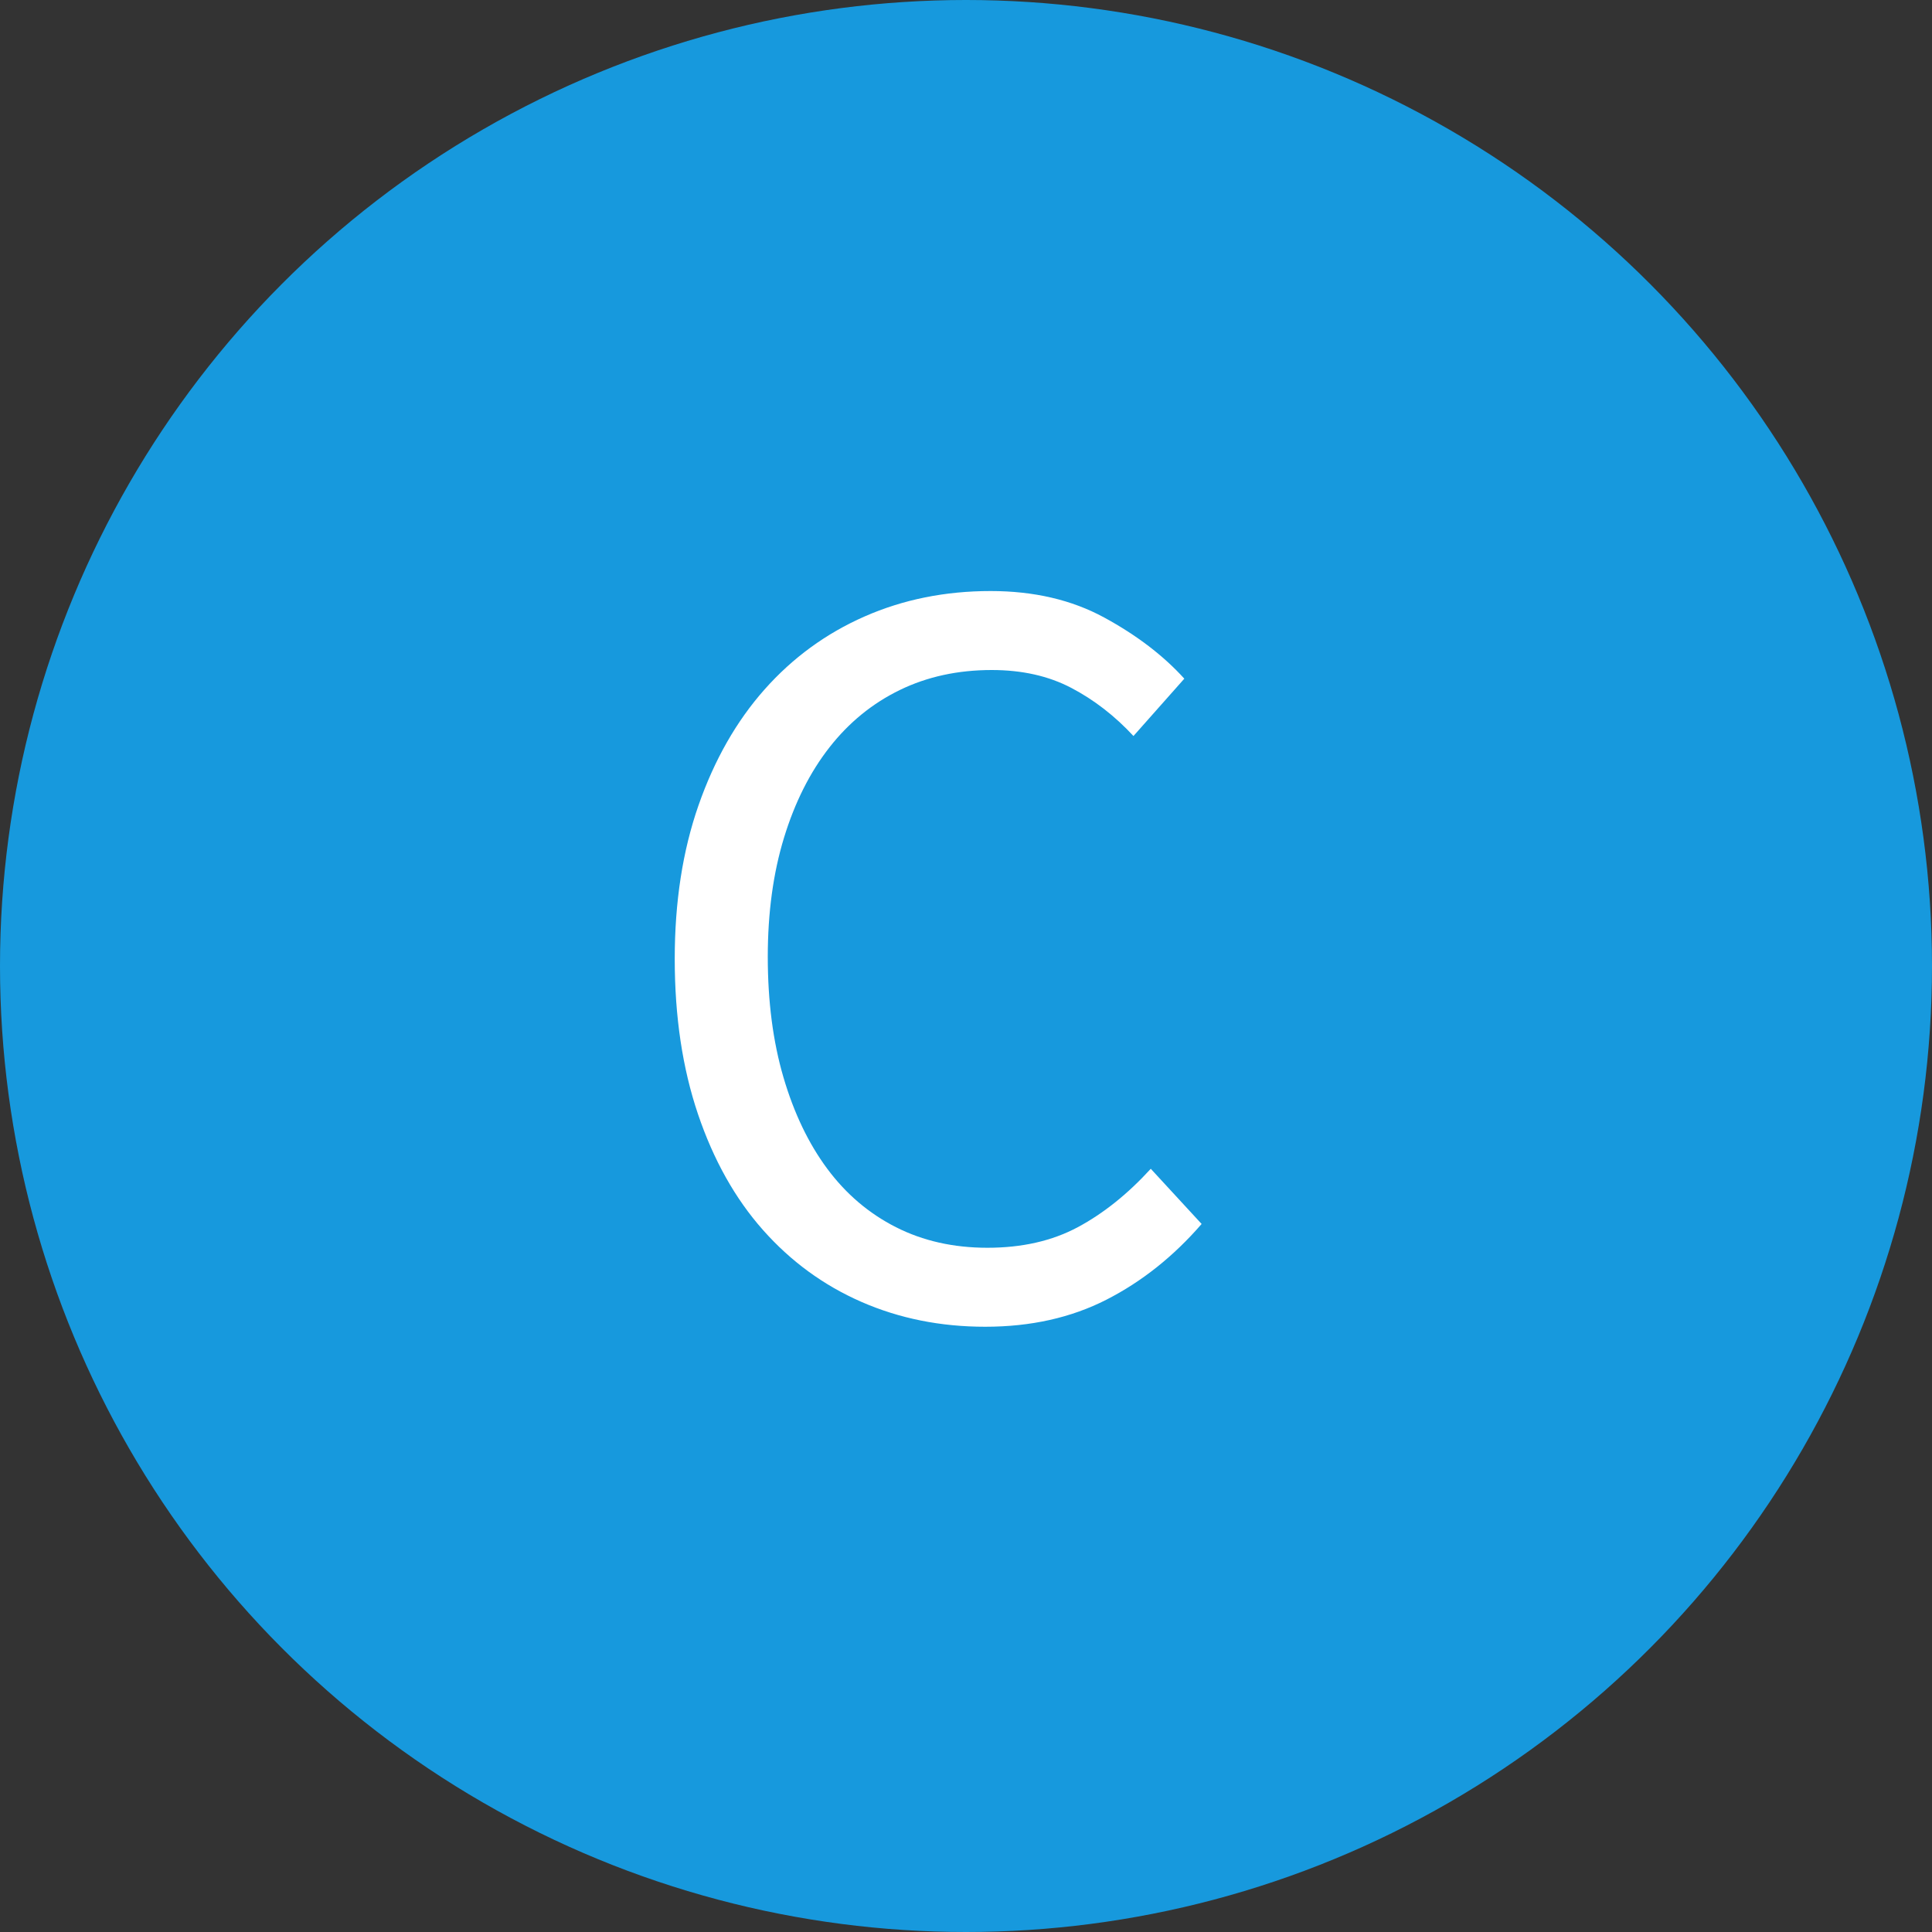
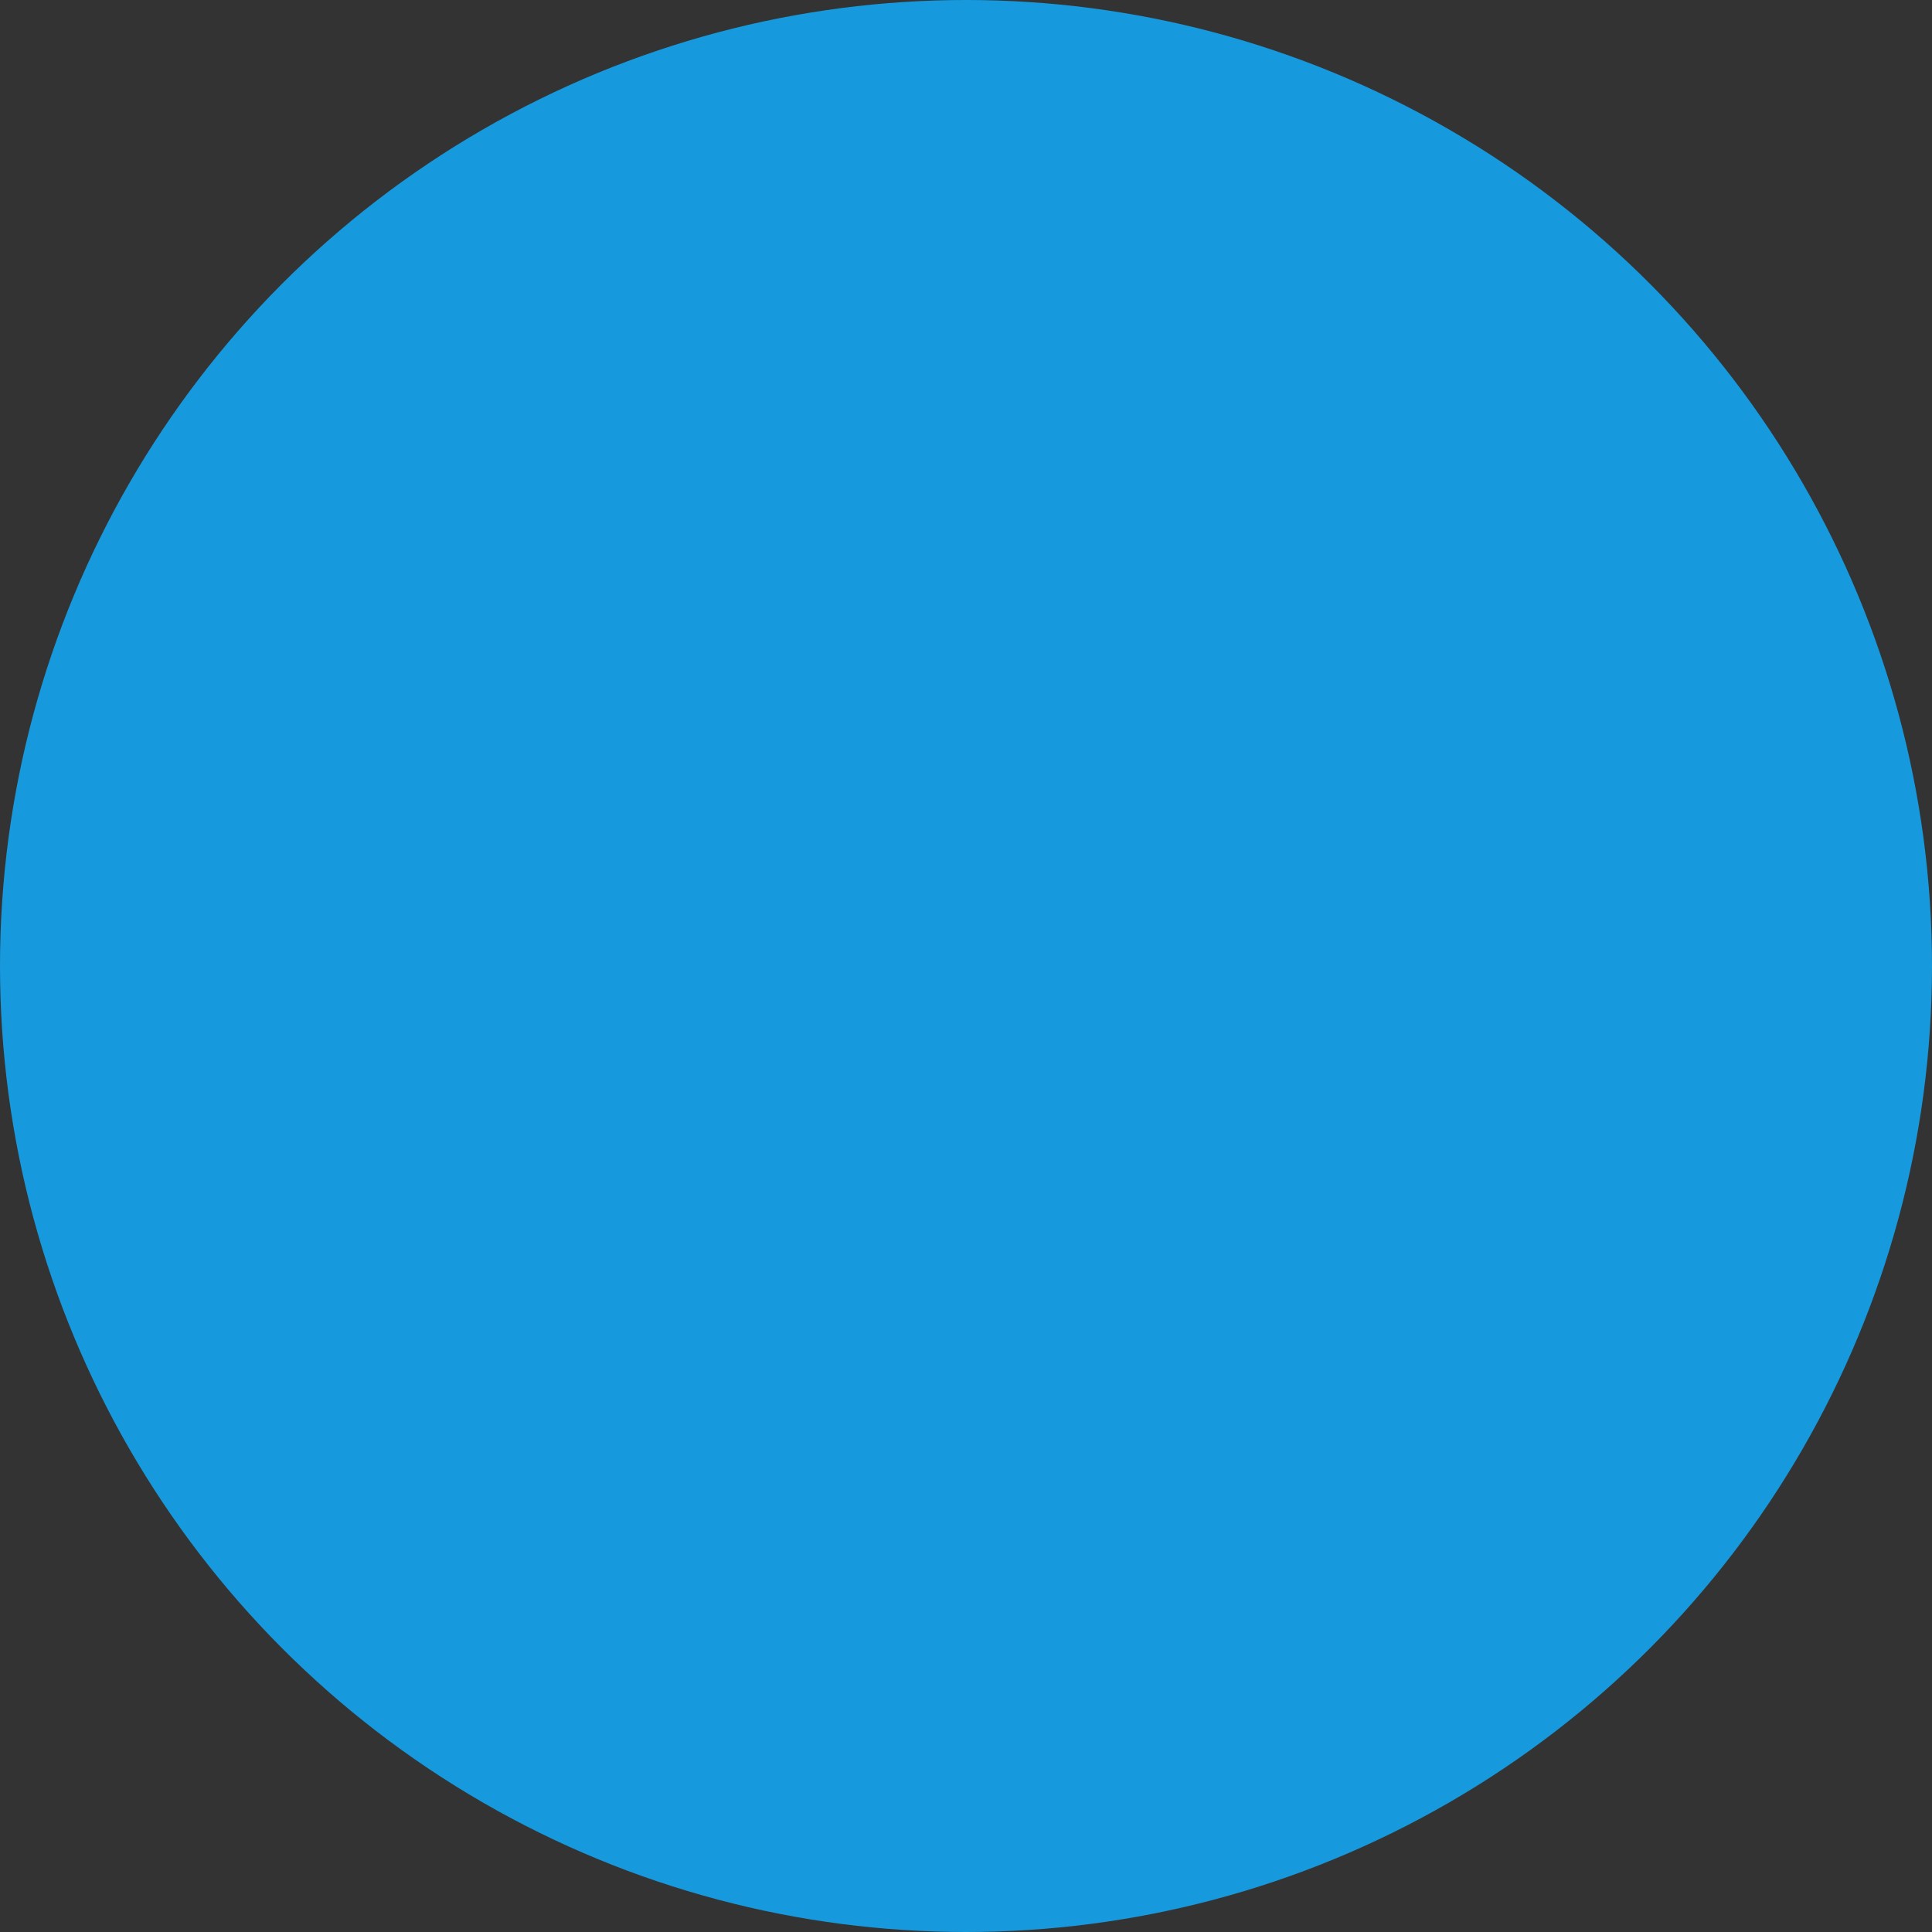
<svg xmlns="http://www.w3.org/2000/svg" width="50px" height="50px" viewBox="0 0 50 50" version="1.1">
  <rect x="0" y="0" width="50" height="50" fill="#333333" stroke="none" />
  <title>9BAA6657-2D98-4E53-A3F3-71C260CE4EDA</title>
  <desc>Created with sketchtool.</desc>
  <defs />
  <g id="Page-1" stroke="none" stroke-width="1" fill="none" fill-rule="evenodd">
    <g id="Letters" transform="translate(-213, -65)">
      <g id="C" transform="translate(213, 65)">
        <circle id="Oval-1" fill="#1799DD" cx="25" cy="25" r="25" />
-         <path d="M17.462,24.816 C17.462,23.341 17.667,22.016 18.078,20.84 C18.489,19.664 19.058,18.665 19.786,17.844 C20.514,17.023 21.377,16.393 22.376,15.954 C23.375,15.515 24.462,15.296 25.638,15.296 C26.758,15.296 27.738,15.525 28.578,15.982 C29.418,16.439 30.109,16.967 30.65,17.564 L29.334,19.048 C28.849,18.525 28.312,18.11 27.724,17.802 C27.136,17.494 26.45,17.34 25.666,17.34 C24.789,17.34 23.995,17.513 23.286,17.858 C22.577,18.203 21.97,18.698 21.466,19.342 C20.962,19.986 20.57,20.765 20.29,21.68 C20.01,22.595 19.87,23.621 19.87,24.76 C19.87,25.917 20.005,26.958 20.276,27.882 C20.547,28.806 20.925,29.595 21.41,30.248 C21.895,30.901 22.488,31.405 23.188,31.76 C23.888,32.115 24.677,32.292 25.554,32.292 C26.45,32.292 27.229,32.115 27.892,31.76 C28.555,31.405 29.185,30.901 29.782,30.248 L31.098,31.676 C30.37,32.516 29.549,33.169 28.634,33.636 C27.719,34.103 26.674,34.336 25.498,34.336 C24.341,34.336 23.272,34.121 22.292,33.692 C21.312,33.263 20.463,32.642 19.744,31.83 C19.025,31.018 18.465,30.019 18.064,28.834 C17.663,27.649 17.462,26.309 17.462,24.816 L17.462,24.816 Z" fill="#FFFFFF" />
      </g>
    </g>
  </g>
</svg>